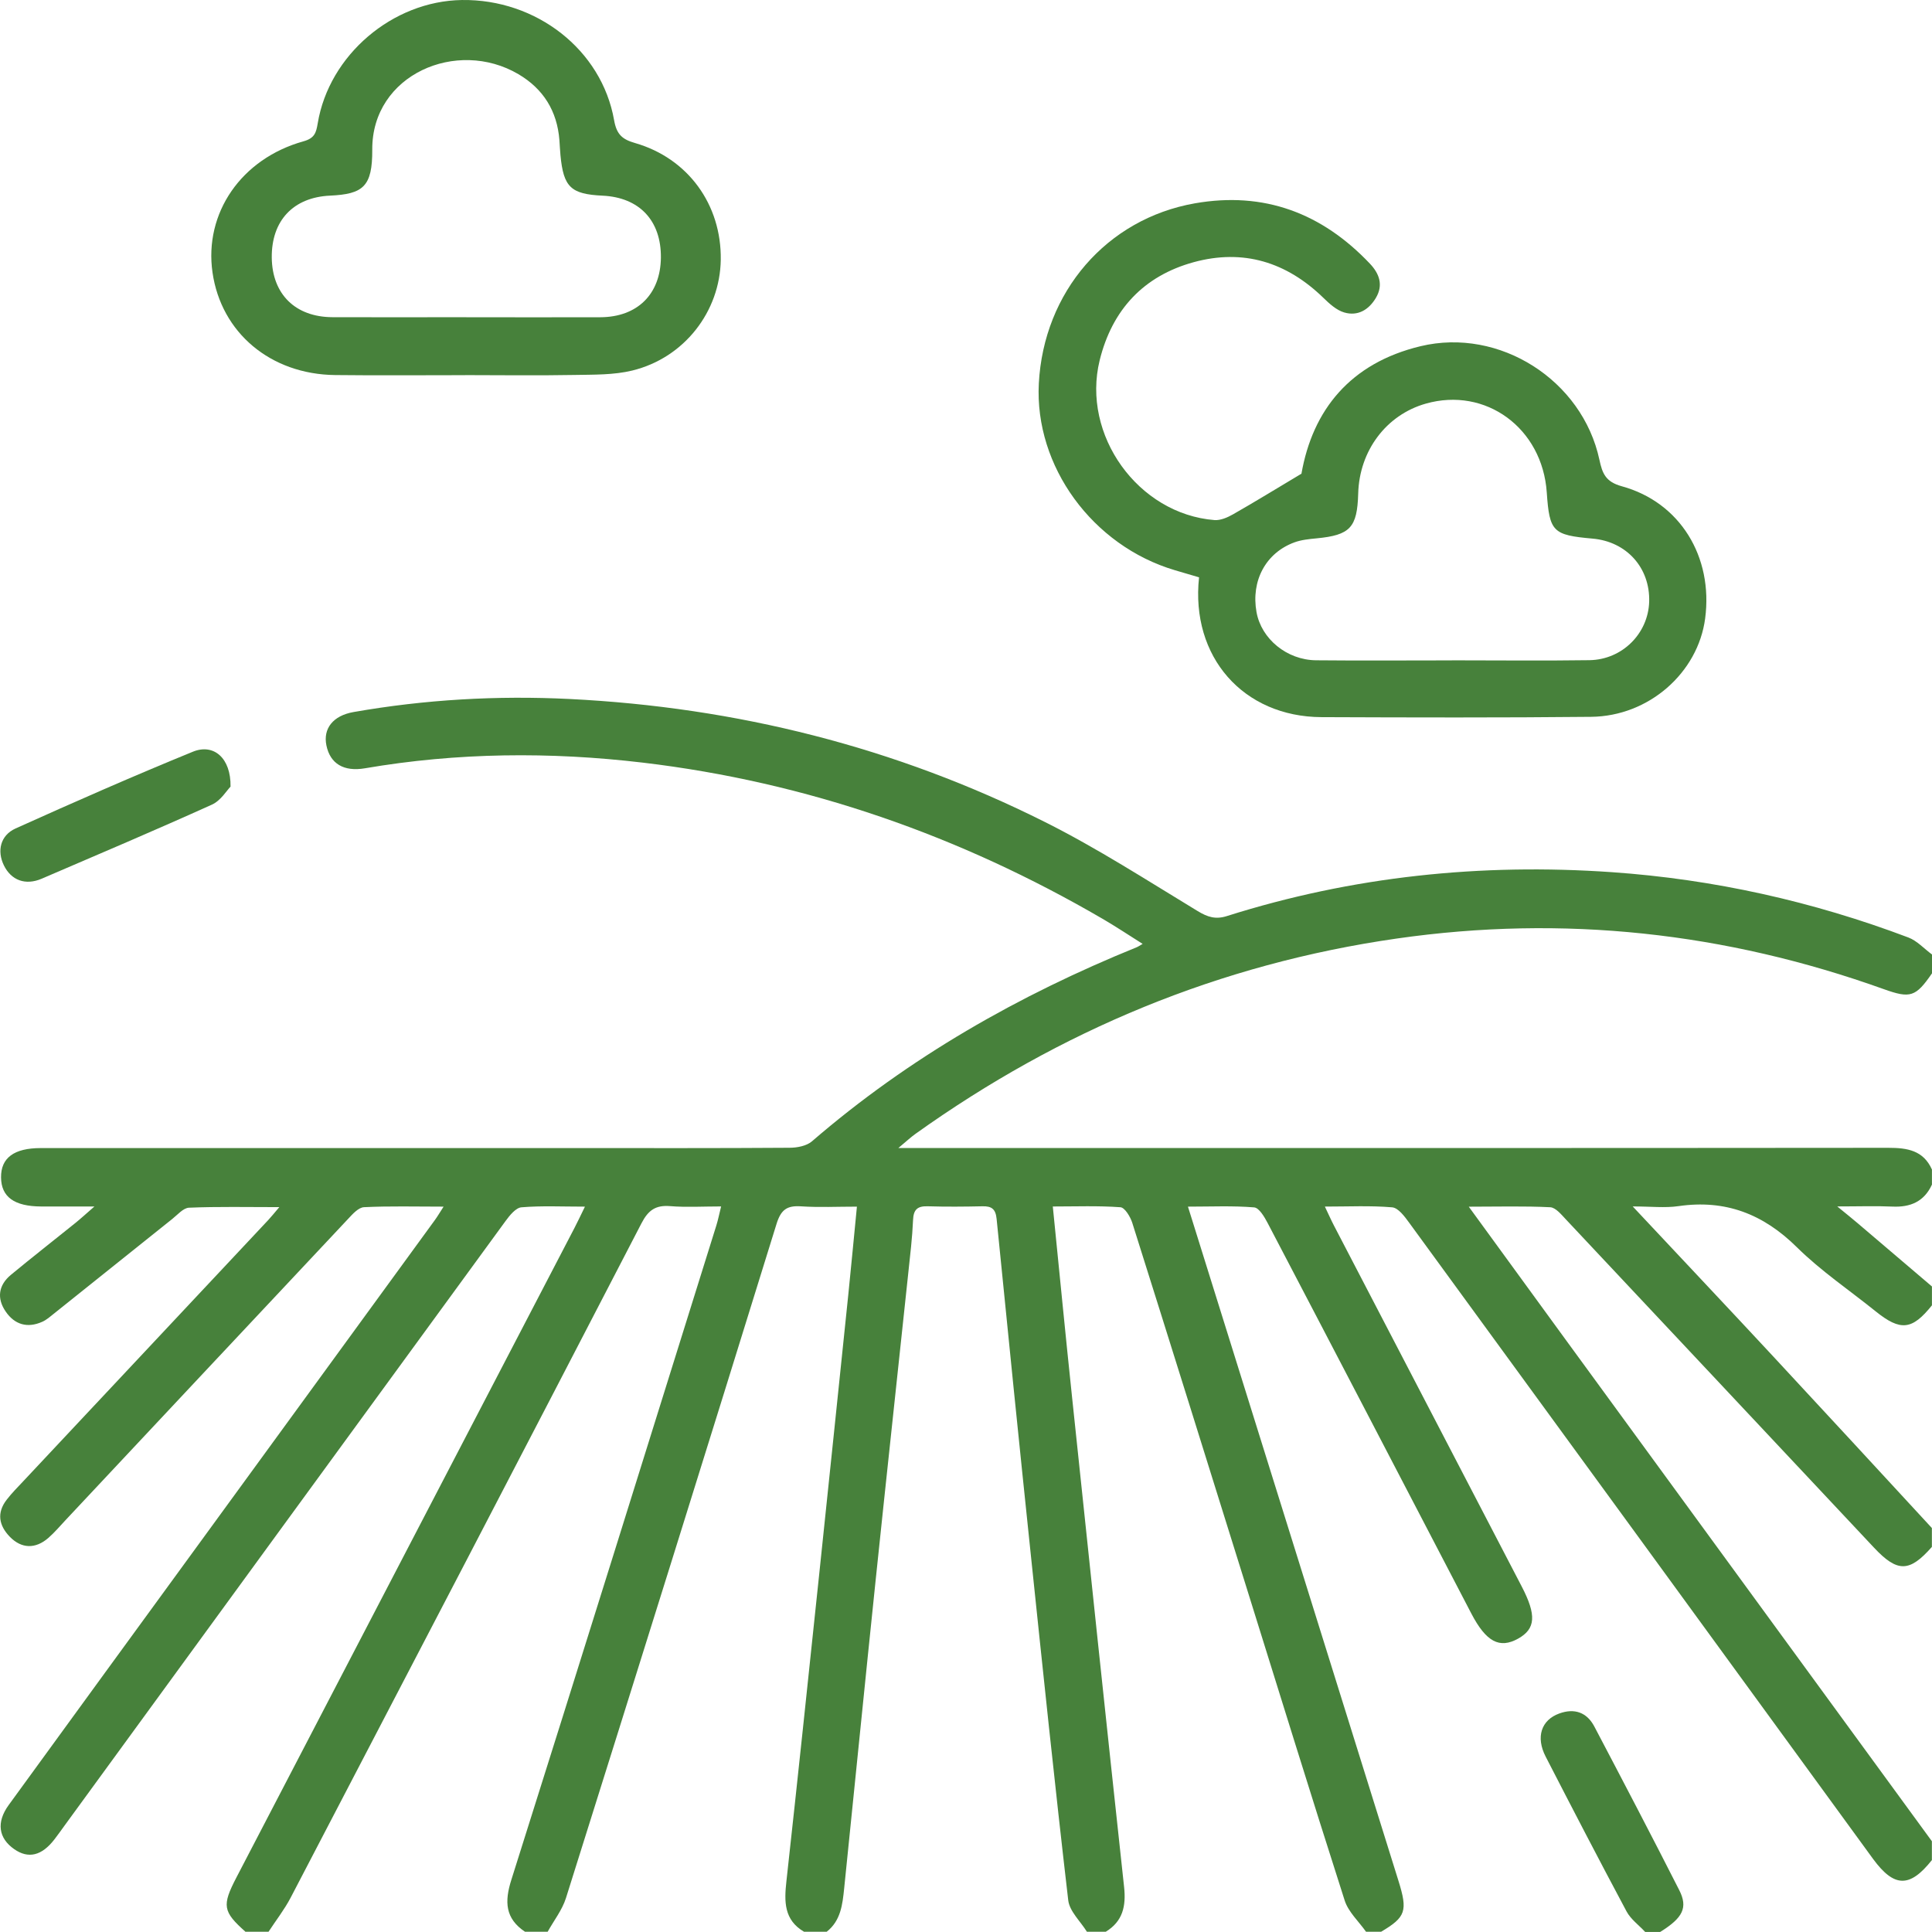
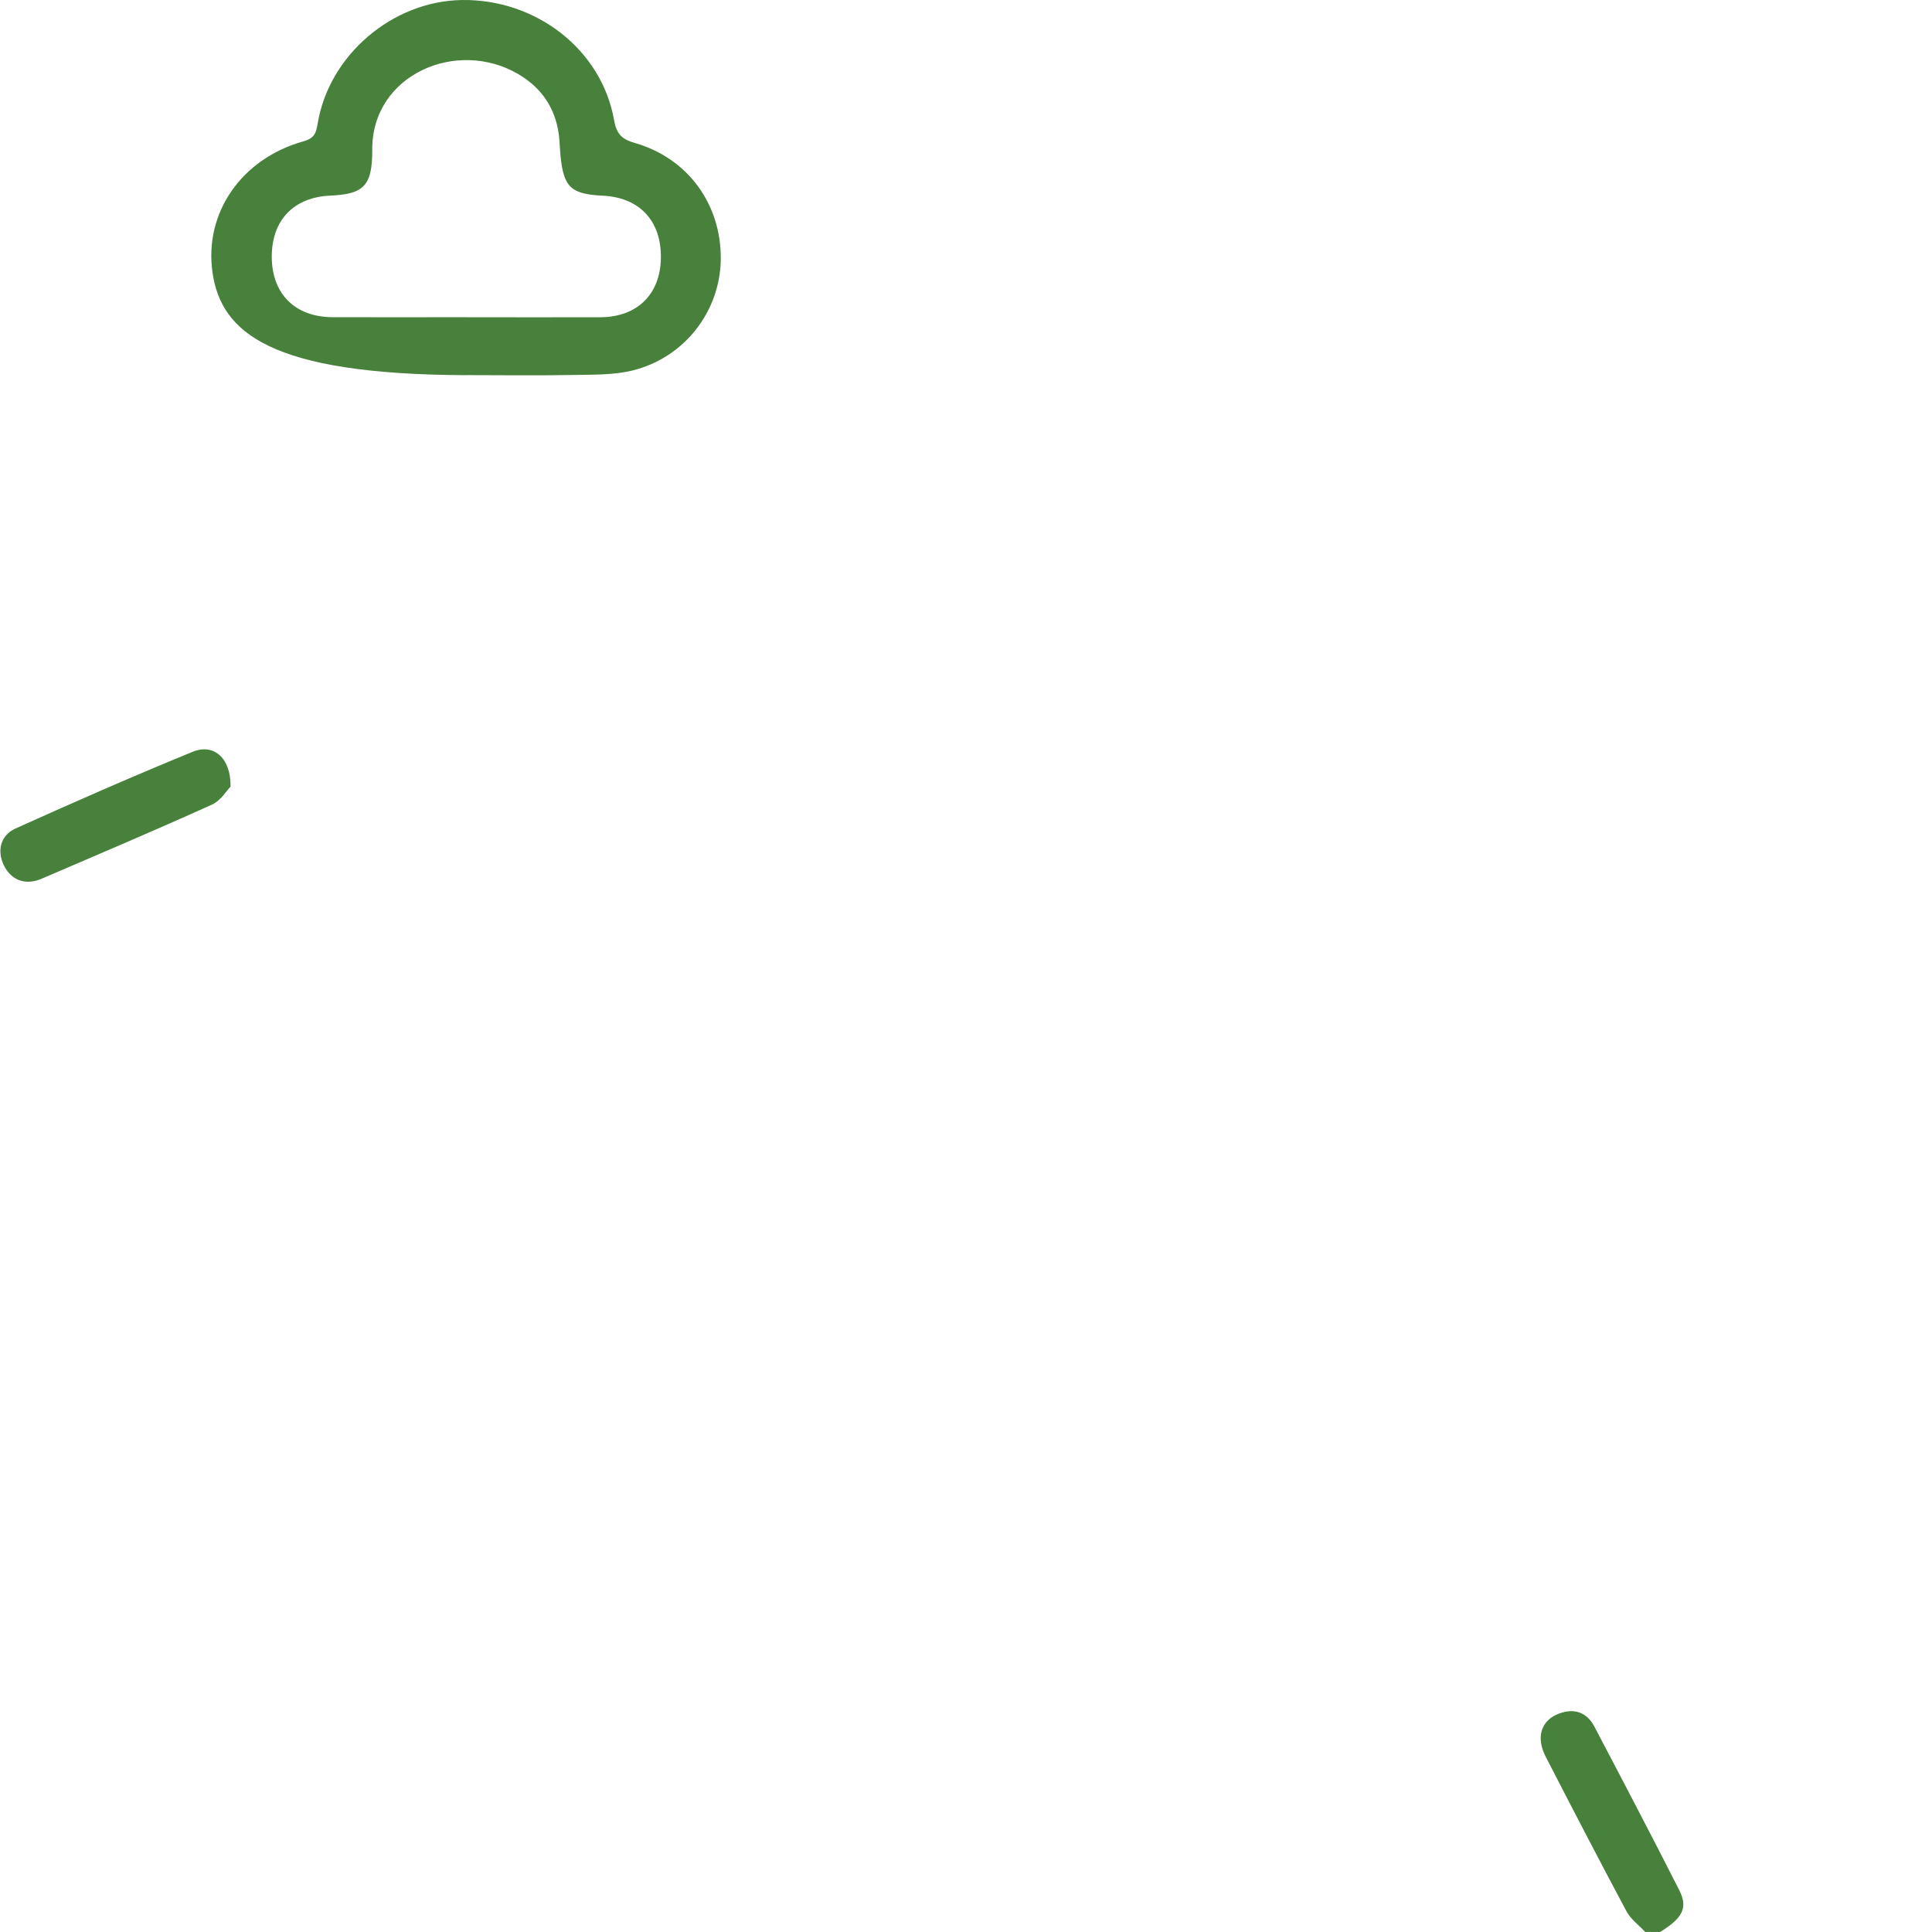
<svg xmlns="http://www.w3.org/2000/svg" viewBox="0 0 105.008 105.004" fill="none">
-   <path d="M13.349 105.001C12.108 103.897 12.054 103.574 12.851 102.042C18.975 90.274 25.102 78.505 31.226 66.736C31.396 66.41 31.552 66.076 31.793 65.583C30.555 65.583 29.443 65.528 28.345 65.619C28.035 65.643 27.701 66.06 27.477 66.366C19.479 77.316 11.495 88.274 3.505 99.229C3.325 99.478 3.147 99.73 2.96 99.971C2.27 100.867 1.542 101.042 0.772 100.505C-0.083 99.908 -0.211 99.048 0.473 98.106C3.966 93.298 7.469 88.498 10.969 83.696C15.192 77.9 19.416 72.106 23.639 66.309C23.771 66.128 23.886 65.931 24.11 65.583C22.552 65.583 21.166 65.545 19.786 65.613C19.484 65.627 19.164 65.986 18.92 66.249C13.796 71.703 8.679 77.166 3.56 82.625C3.256 82.948 2.969 83.291 2.634 83.584C1.93 84.2 1.172 84.181 0.536 83.529C-0.063 82.913 -0.189 82.222 0.367 81.508C0.638 81.157 0.953 80.839 1.257 80.516C5.699 75.779 10.142 71.045 14.582 66.309C14.74 66.139 14.886 65.958 15.181 65.61C13.429 65.61 11.848 65.575 10.273 65.641C9.961 65.654 9.649 66.027 9.358 66.257C7.222 67.961 5.091 69.673 2.958 71.377C2.744 71.547 2.533 71.739 2.289 71.845C1.492 72.199 0.799 71.999 0.314 71.292C-0.187 70.569 -0.085 69.851 0.594 69.289C1.752 68.331 2.936 67.408 4.108 66.462C4.385 66.238 4.648 65.997 5.132 65.575C3.987 65.575 3.114 65.578 2.243 65.575C0.775 65.569 0.068 65.057 0.057 63.997C0.046 62.934 0.758 62.4 2.218 62.4C11.889 62.4 21.558 62.4 31.229 62.4C35.124 62.4 39.019 62.411 42.916 62.383C43.327 62.383 43.836 62.285 44.129 62.035C49.405 57.48 55.367 54.088 61.798 51.478C61.861 51.453 61.916 51.412 62.105 51.302C61.344 50.823 60.651 50.36 59.93 49.941C52.174 45.421 43.861 42.511 34.94 41.451C29.901 40.854 24.855 40.898 19.835 41.758C18.685 41.955 17.942 41.509 17.74 40.509C17.556 39.608 18.09 38.898 19.216 38.701C23.1 38.019 27.019 37.797 30.95 37.991C40.018 38.441 48.67 40.605 56.794 44.678C59.654 46.111 62.357 47.859 65.096 49.519C65.638 49.848 66.074 49.985 66.684 49.79C73.502 47.631 80.494 46.908 87.607 47.404C93.145 47.79 98.525 48.99 103.723 50.954C104.2 51.135 104.581 51.565 105.008 51.878V52.902C104.123 54.187 103.833 54.28 102.387 53.762C93.786 50.678 84.975 49.711 75.912 51.012C66.309 52.39 57.63 56.003 49.758 61.627C49.5 61.811 49.265 62.033 48.827 62.397C49.487 62.397 49.889 62.397 50.289 62.397C67.739 62.397 85.189 62.403 102.639 62.386C103.663 62.386 104.539 62.523 105.005 63.567V64.386C104.578 65.312 103.833 65.627 102.85 65.58C101.954 65.539 101.055 65.572 99.858 65.572C100.404 66.019 100.689 66.246 100.965 66.482C102.313 67.627 103.657 68.777 105.005 69.922V70.947C103.926 72.295 103.296 72.36 101.948 71.276C100.513 70.12 98.965 69.076 97.662 67.788C95.832 65.98 93.775 65.186 91.228 65.556C90.494 65.663 89.733 65.572 88.741 65.572C91.436 68.449 93.92 71.078 96.383 73.73C99.264 76.829 102.132 79.943 105.002 83.052V84.077C103.786 85.46 103.132 85.477 101.861 84.123C96.276 78.176 90.697 72.221 85.109 66.276C84.86 66.013 84.553 65.63 84.255 65.616C82.852 65.545 81.445 65.586 79.831 65.586C81.688 68.133 83.389 70.473 85.093 72.81C91.729 81.899 98.366 90.989 105.002 100.075V101.1C103.8 102.612 102.956 102.598 101.811 101.045C101.729 100.935 101.653 100.823 101.57 100.714C93.247 89.293 84.926 77.869 76.591 66.457C76.345 66.12 76.002 65.652 75.668 65.621C74.499 65.52 73.313 65.58 72.009 65.58C72.22 66.021 72.354 66.326 72.508 66.621C75.904 73.155 79.303 79.688 82.705 86.222C83.518 87.784 83.469 88.529 82.513 89.063C81.499 89.627 80.771 89.235 79.968 87.696C76.282 80.62 72.601 73.544 68.9 66.476C68.725 66.142 68.435 65.646 68.164 65.624C67.002 65.528 65.83 65.583 64.567 65.583C64.674 65.92 64.723 66.079 64.773 66.238C68.517 78.234 72.264 90.23 76.008 102.223C76.52 103.864 76.411 104.198 75.066 104.995H74.247C73.849 104.431 73.285 103.919 73.085 103.292C71.256 97.588 69.492 91.862 67.706 86.145C65.657 79.582 63.611 73.018 61.541 66.462C61.437 66.134 61.135 65.632 60.897 65.616C59.689 65.528 58.47 65.575 57.222 65.575C57.583 69.158 57.914 72.585 58.276 76.009C59.207 84.863 60.138 93.717 61.097 102.565C61.209 103.604 61.026 104.428 60.1 104.995H59.076C58.725 104.426 58.128 103.883 58.06 103.278C57.334 97.048 56.685 90.808 56.033 84.567C55.394 78.464 54.776 72.358 54.168 66.251C54.115 65.717 53.905 65.553 53.401 65.564C52.412 65.586 51.42 65.594 50.432 65.564C49.867 65.545 49.648 65.739 49.626 66.317C49.585 67.271 49.47 68.221 49.369 69.169C48.78 74.73 48.177 80.288 47.597 85.849C47.013 91.443 46.457 97.043 45.882 102.64C45.792 103.513 45.699 104.393 44.932 104.995H43.702C42.606 104.352 42.62 103.352 42.743 102.25C43.357 96.695 43.938 91.134 44.524 85.573C45.058 80.488 45.586 75.401 46.112 70.314C46.271 68.766 46.414 67.218 46.575 65.583C45.499 65.583 44.516 65.632 43.54 65.567C42.774 65.515 42.445 65.747 42.204 66.528C38.421 78.749 34.6 90.958 30.761 103.163C30.555 103.815 30.103 104.387 29.766 104.995H28.536C27.455 104.272 27.416 103.36 27.792 102.174C31.536 90.326 35.23 78.461 38.936 66.602C39.032 66.295 39.092 65.978 39.194 65.572C38.199 65.572 37.309 65.627 36.43 65.556C35.639 65.49 35.236 65.772 34.866 66.487C28.534 78.716 22.168 90.931 15.798 103.141C15.458 103.79 14.998 104.379 14.595 104.995H13.366L13.349 105.001Z" fill="#47813B" />
  <path d="M89.415 105.001C89.076 104.634 88.637 104.319 88.407 103.891C86.915 101.1 85.457 98.287 84.008 95.473C83.464 94.413 83.768 93.487 84.751 93.131C85.575 92.832 86.252 93.068 86.657 93.843C88.21 96.796 89.757 99.752 91.269 102.73C91.757 103.689 91.461 104.242 90.237 105.004H89.418L89.415 105.001Z" fill="#47813B" />
-   <path d="M70.734 25.76C71.339 22.284 73.394 19.731 77.212 18.816C81.501 17.788 86.004 20.657 86.932 24.993C87.091 25.73 87.264 26.187 88.146 26.429C91.317 27.297 93.122 30.264 92.678 33.617C92.287 36.567 89.617 38.931 86.478 38.961C81.594 39.011 76.711 38.997 71.827 38.978C67.576 38.959 64.703 35.702 65.171 31.379C64.747 31.253 64.303 31.124 63.859 30.993C59.376 29.664 56.226 25.341 56.462 20.846C56.724 15.865 60.148 11.896 64.939 11.052C68.707 10.389 71.857 11.586 74.457 14.331C74.963 14.865 75.201 15.487 74.782 16.191C74.393 16.846 73.794 17.197 73.062 16.983C72.64 16.86 72.254 16.506 71.923 16.183C69.926 14.243 67.576 13.515 64.884 14.249C62.156 14.997 60.447 16.835 59.77 19.58C58.77 23.643 61.857 27.938 66.01 28.267C66.338 28.291 66.716 28.127 67.017 27.955C68.179 27.294 69.318 26.593 70.726 25.752L70.734 25.76ZM78.907 35.89C81.4 35.89 83.895 35.918 86.387 35.882C88.173 35.855 89.584 34.433 89.636 32.705C89.69 30.864 88.414 29.439 86.565 29.275C84.393 29.083 84.218 28.905 84.07 26.768C83.832 23.27 80.753 21.01 77.491 21.939C75.346 22.549 73.884 24.497 73.821 26.823C73.769 28.678 73.385 29.086 71.553 29.261C71.151 29.299 70.731 29.341 70.356 29.478C68.798 30.047 67.987 31.568 68.294 33.269C68.554 34.721 69.937 35.871 71.531 35.888C73.991 35.912 76.45 35.893 78.91 35.893L78.907 35.89Z" fill="#47813B" />
-   <path d="M25.28 20.391C22.925 20.391 20.569 20.412 18.214 20.385C14.703 20.344 12.021 18.084 11.55 14.808C11.087 11.589 13.106 8.625 16.497 7.68C17.107 7.51 17.184 7.206 17.269 6.702C17.885 2.99 21.336 0.056 25.105 0.001C29.142 -0.057 32.7 2.697 33.377 6.529C33.516 7.326 33.837 7.578 34.519 7.775C37.397 8.605 39.219 11.12 39.175 14.12C39.134 16.933 37.189 19.451 34.368 20.139C33.358 20.385 32.273 20.36 31.221 20.38C29.241 20.415 27.261 20.391 25.28 20.388V20.391ZM25.349 17.243C27.775 17.243 30.202 17.251 32.626 17.243C34.645 17.235 35.899 15.988 35.921 14.005C35.94 11.991 34.754 10.729 32.752 10.635C31.024 10.553 30.627 10.172 30.462 8.436C30.438 8.164 30.424 7.89 30.405 7.617C30.282 6.036 29.534 4.831 28.176 4.031C24.834 2.064 20.208 4.053 20.233 8.134C20.243 10.142 19.739 10.55 17.937 10.633C15.938 10.726 14.749 11.994 14.771 14.008C14.796 15.991 16.053 17.232 18.071 17.24C20.498 17.251 22.925 17.24 25.349 17.24V17.243Z" fill="#47813B" />
+   <path d="M25.28 20.391C14.703 20.344 12.021 18.084 11.55 14.808C11.087 11.589 13.106 8.625 16.497 7.68C17.107 7.51 17.184 7.206 17.269 6.702C17.885 2.99 21.336 0.056 25.105 0.001C29.142 -0.057 32.7 2.697 33.377 6.529C33.516 7.326 33.837 7.578 34.519 7.775C37.397 8.605 39.219 11.12 39.175 14.12C39.134 16.933 37.189 19.451 34.368 20.139C33.358 20.385 32.273 20.36 31.221 20.38C29.241 20.415 27.261 20.391 25.28 20.388V20.391ZM25.349 17.243C27.775 17.243 30.202 17.251 32.626 17.243C34.645 17.235 35.899 15.988 35.921 14.005C35.94 11.991 34.754 10.729 32.752 10.635C31.024 10.553 30.627 10.172 30.462 8.436C30.438 8.164 30.424 7.89 30.405 7.617C30.282 6.036 29.534 4.831 28.176 4.031C24.834 2.064 20.208 4.053 20.233 8.134C20.243 10.142 19.739 10.55 17.937 10.633C15.938 10.726 14.749 11.994 14.771 14.008C14.796 15.991 16.053 17.232 18.071 17.24C20.498 17.251 22.925 17.24 25.349 17.24V17.243Z" fill="#47813B" />
  <path d="M12.53 42.755C12.325 42.961 11.999 43.517 11.519 43.733C8.455 45.117 5.357 46.432 2.265 47.76C1.383 48.138 0.608 47.848 0.21 47.032C-0.17 46.251 0.016 45.405 0.846 45.029C4.037 43.591 7.244 42.18 10.484 40.857C11.61 40.397 12.558 41.194 12.53 42.758V42.755Z" fill="#47813B" />
</svg>